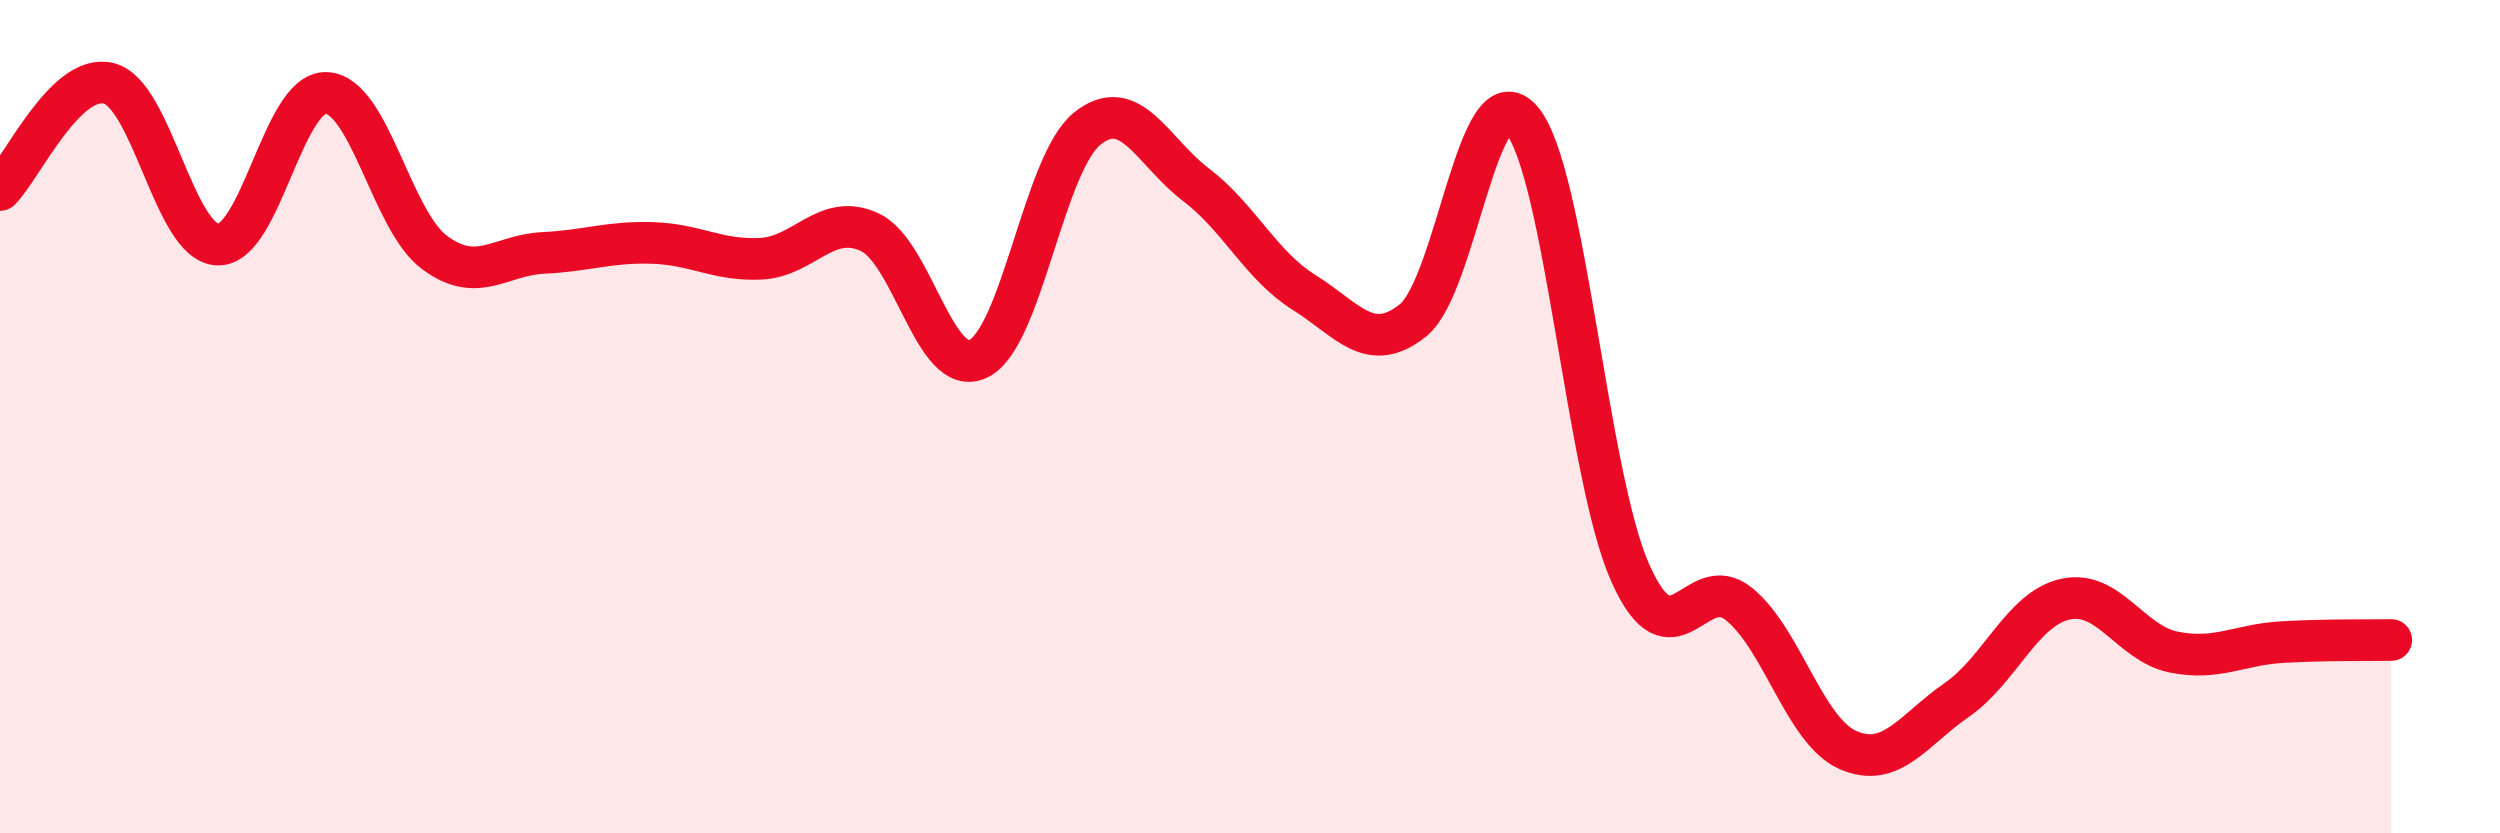
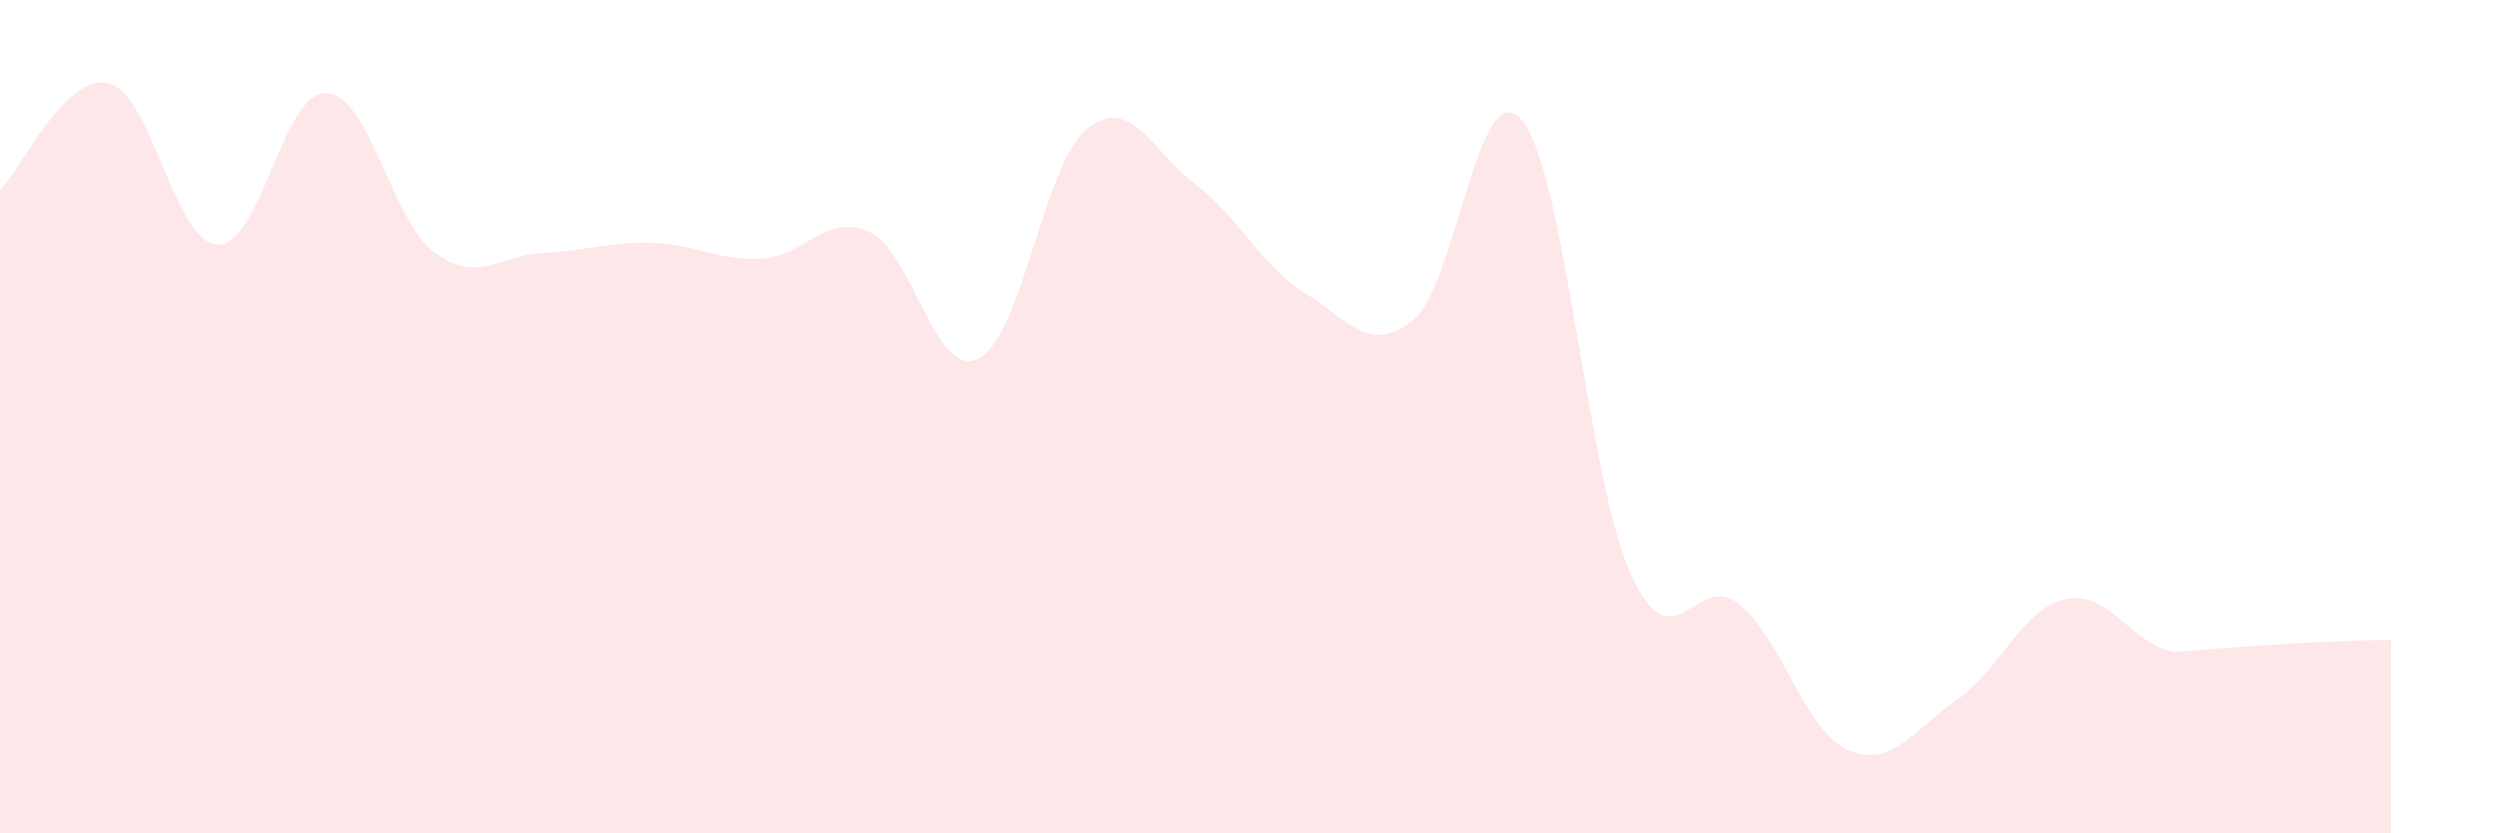
<svg xmlns="http://www.w3.org/2000/svg" width="60" height="20" viewBox="0 0 60 20">
-   <path d="M 0,4.56 C 0.52,4.05 1.57,1.74 2.61,2 C 3.65,2.26 4.18,5.82 5.22,5.87 C 6.26,5.92 6.79,2.19 7.83,2.23 C 8.87,2.27 9.39,5.29 10.43,6.06 C 11.47,6.83 12,6.12 13.04,6.07 C 14.08,6.02 14.61,5.8 15.65,5.83 C 16.69,5.86 17.22,6.26 18.26,6.21 C 19.3,6.16 19.83,5.09 20.87,5.57 C 21.91,6.05 22.44,9.11 23.48,8.61 C 24.52,8.11 25.05,3.93 26.09,3.09 C 27.13,2.25 27.66,3.64 28.7,4.43 C 29.74,5.22 30.26,6.37 31.3,7.02 C 32.34,7.67 32.87,8.52 33.91,7.69 C 34.95,6.86 35.48,1.67 36.52,2.88 C 37.56,4.09 38.09,11.44 39.13,13.76 C 40.17,16.08 40.7,13.65 41.74,14.5 C 42.78,15.35 43.31,17.54 44.35,18 C 45.39,18.46 45.92,17.52 46.96,16.8 C 48,16.08 48.53,14.61 49.57,14.38 C 50.61,14.15 51.13,15.44 52.17,15.65 C 53.21,15.86 53.74,15.47 54.78,15.41 C 55.82,15.35 56.87,15.37 57.39,15.36L57.39 20L0 20Z" fill="#EB0A25" opacity="0.1" stroke-linecap="round" stroke-linejoin="round" />
-   <path d="M 0,4.56 C 0.52,4.05 1.57,1.74 2.61,2 C 3.65,2.26 4.18,5.82 5.22,5.87 C 6.26,5.92 6.79,2.19 7.83,2.23 C 8.87,2.27 9.39,5.29 10.43,6.06 C 11.47,6.83 12,6.12 13.04,6.07 C 14.08,6.02 14.61,5.8 15.65,5.83 C 16.69,5.86 17.22,6.26 18.26,6.21 C 19.3,6.16 19.83,5.09 20.87,5.57 C 21.91,6.05 22.44,9.11 23.48,8.61 C 24.52,8.11 25.05,3.93 26.09,3.09 C 27.13,2.25 27.66,3.64 28.7,4.43 C 29.74,5.22 30.26,6.37 31.3,7.02 C 32.34,7.67 32.87,8.52 33.91,7.69 C 34.95,6.86 35.48,1.67 36.52,2.88 C 37.56,4.09 38.09,11.44 39.13,13.76 C 40.17,16.08 40.7,13.65 41.74,14.5 C 42.78,15.35 43.31,17.54 44.35,18 C 45.39,18.46 45.92,17.52 46.96,16.8 C 48,16.08 48.53,14.61 49.57,14.38 C 50.61,14.15 51.13,15.44 52.17,15.65 C 53.21,15.86 53.74,15.47 54.78,15.41 C 55.82,15.35 56.87,15.37 57.39,15.36" stroke="#EB0A25" stroke-width="1" fill="none" stroke-linecap="round" stroke-linejoin="round" />
+   <path d="M 0,4.56 C 0.52,4.05 1.57,1.74 2.61,2 C 3.65,2.26 4.18,5.82 5.22,5.87 C 6.26,5.92 6.79,2.19 7.83,2.23 C 8.87,2.27 9.39,5.29 10.43,6.06 C 11.47,6.83 12,6.12 13.04,6.07 C 14.08,6.02 14.61,5.8 15.65,5.83 C 16.69,5.86 17.22,6.26 18.26,6.21 C 19.3,6.16 19.83,5.09 20.87,5.57 C 21.91,6.05 22.44,9.11 23.48,8.61 C 24.52,8.11 25.05,3.93 26.09,3.09 C 27.13,2.25 27.66,3.64 28.7,4.43 C 29.74,5.22 30.26,6.37 31.3,7.02 C 32.34,7.67 32.87,8.52 33.91,7.69 C 34.95,6.86 35.48,1.67 36.52,2.88 C 37.56,4.09 38.09,11.44 39.13,13.76 C 40.17,16.08 40.7,13.65 41.74,14.5 C 42.78,15.35 43.31,17.54 44.35,18 C 45.39,18.46 45.92,17.52 46.96,16.8 C 48,16.08 48.53,14.61 49.57,14.38 C 50.61,14.15 51.13,15.44 52.17,15.65 C 55.82,15.35 56.87,15.37 57.39,15.36L57.39 20L0 20Z" fill="#EB0A25" opacity="0.1" stroke-linecap="round" stroke-linejoin="round" />
</svg>